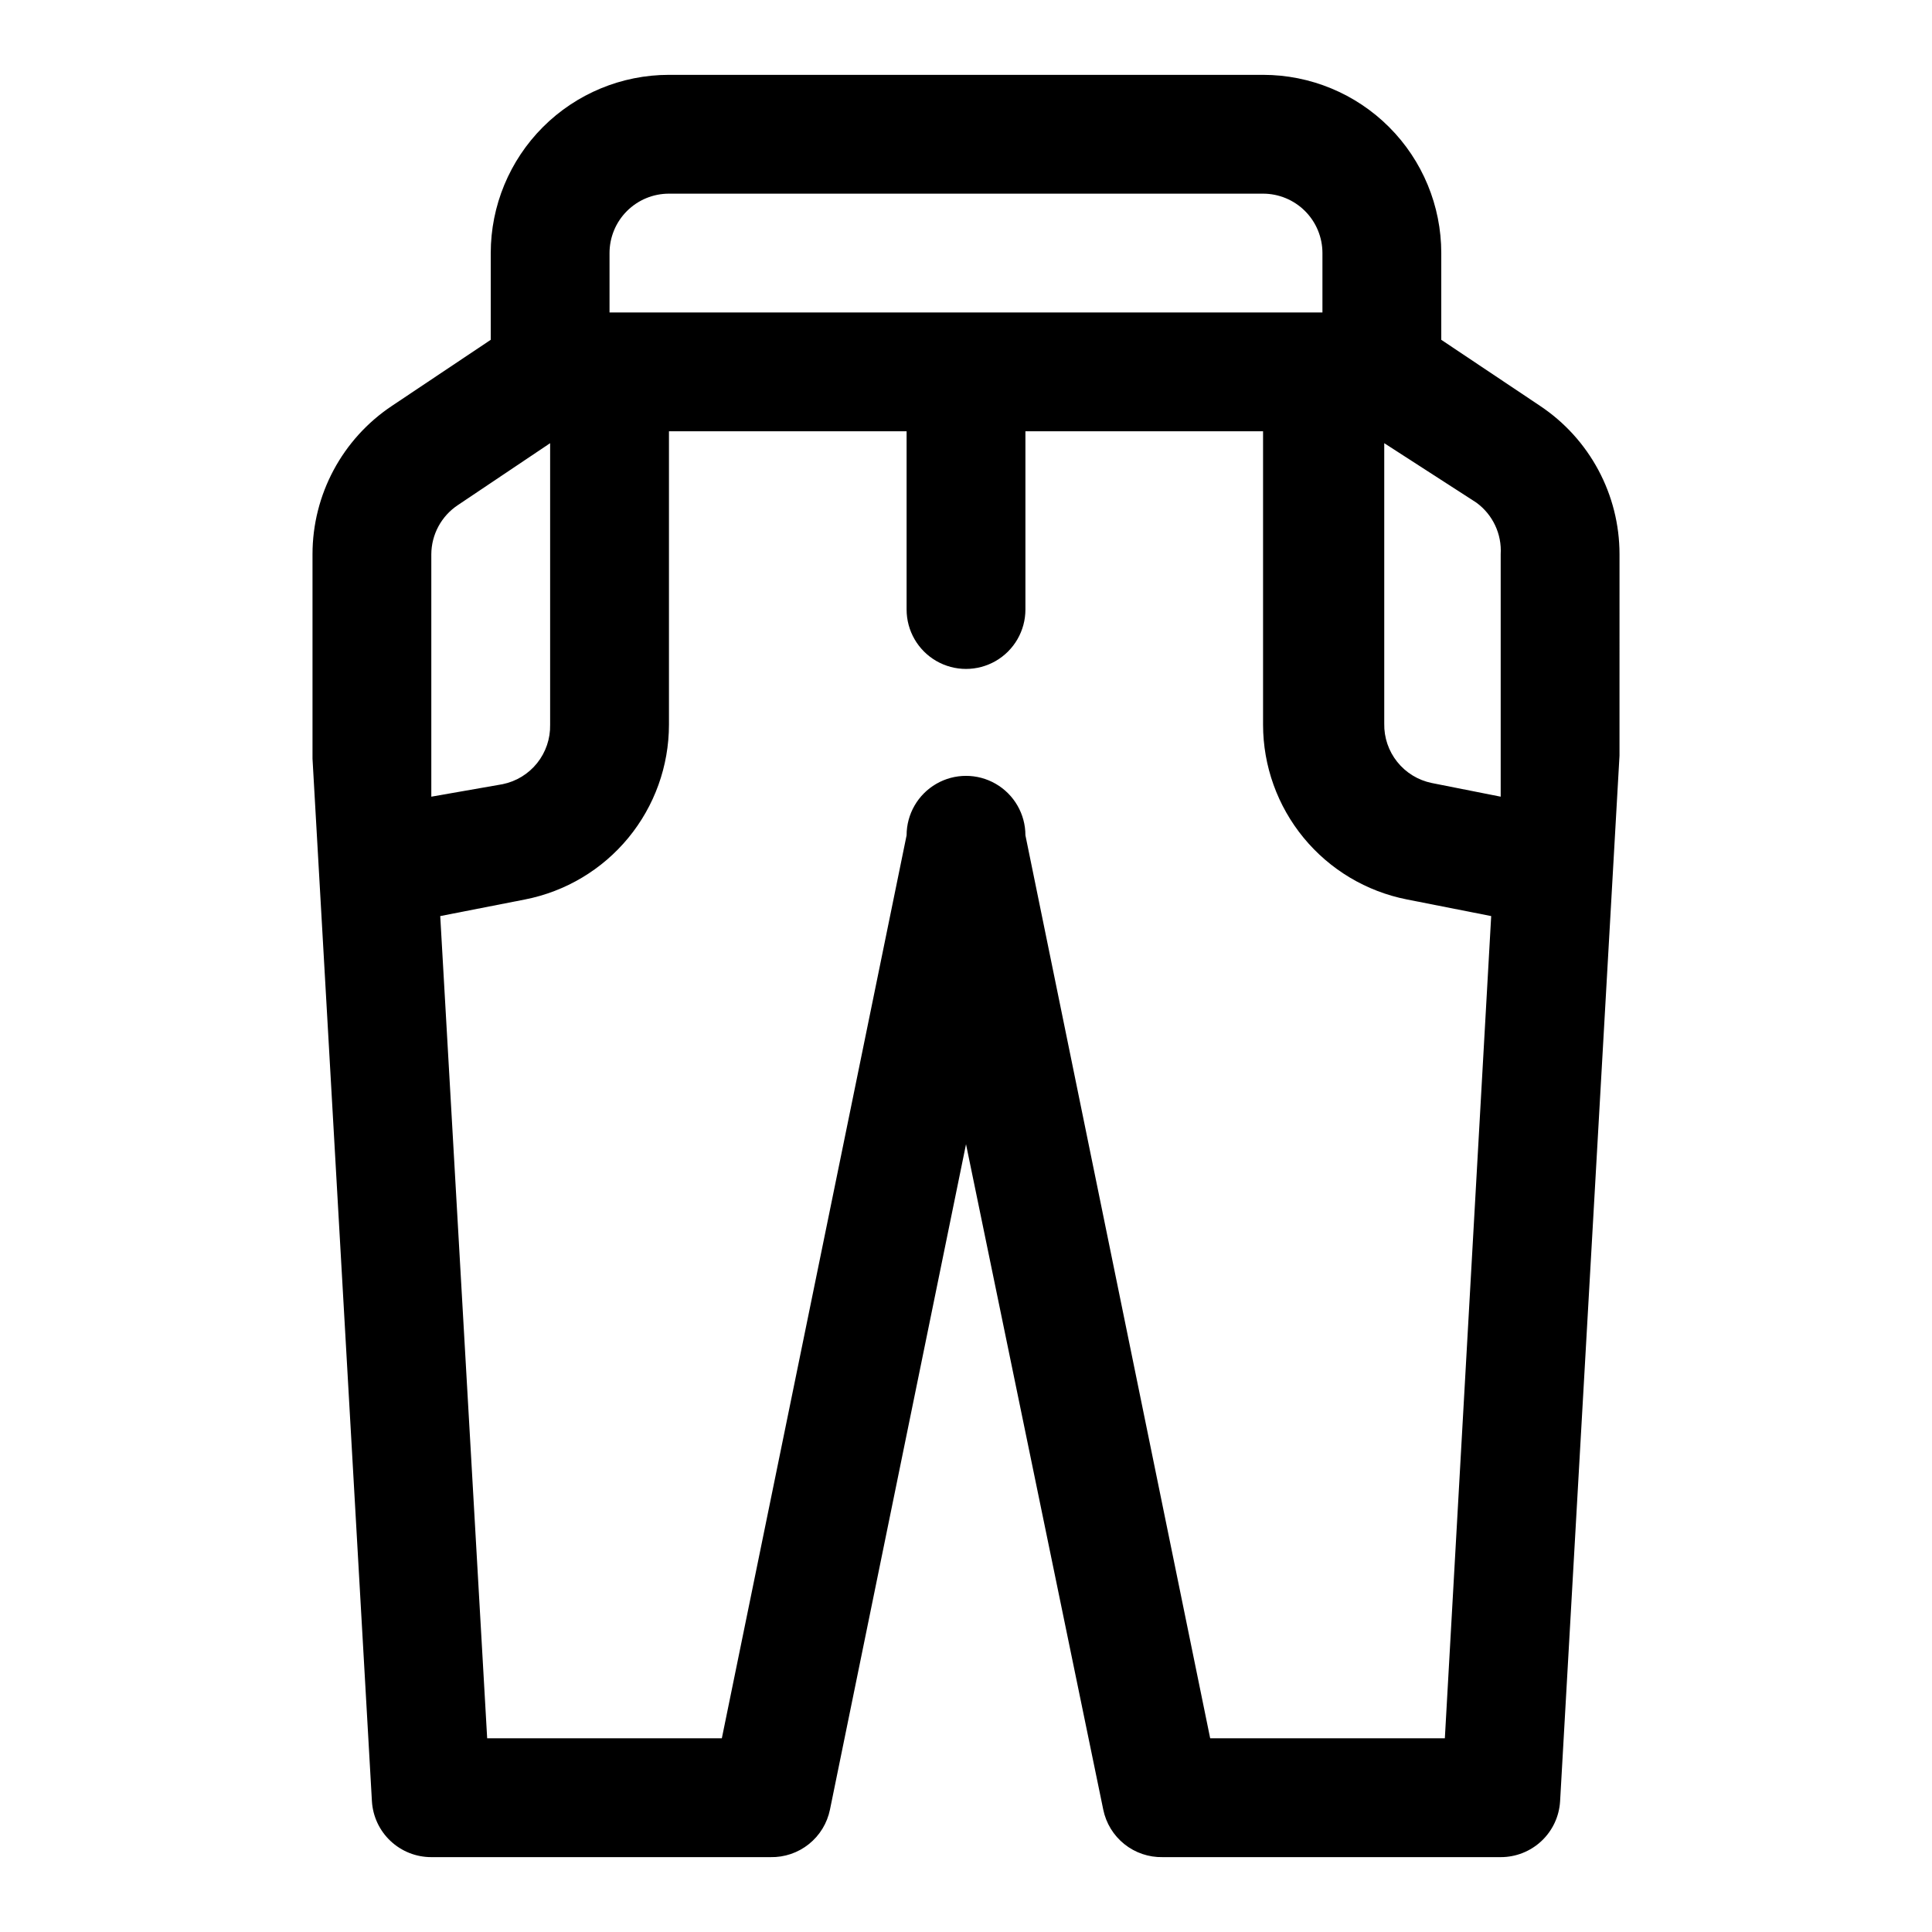
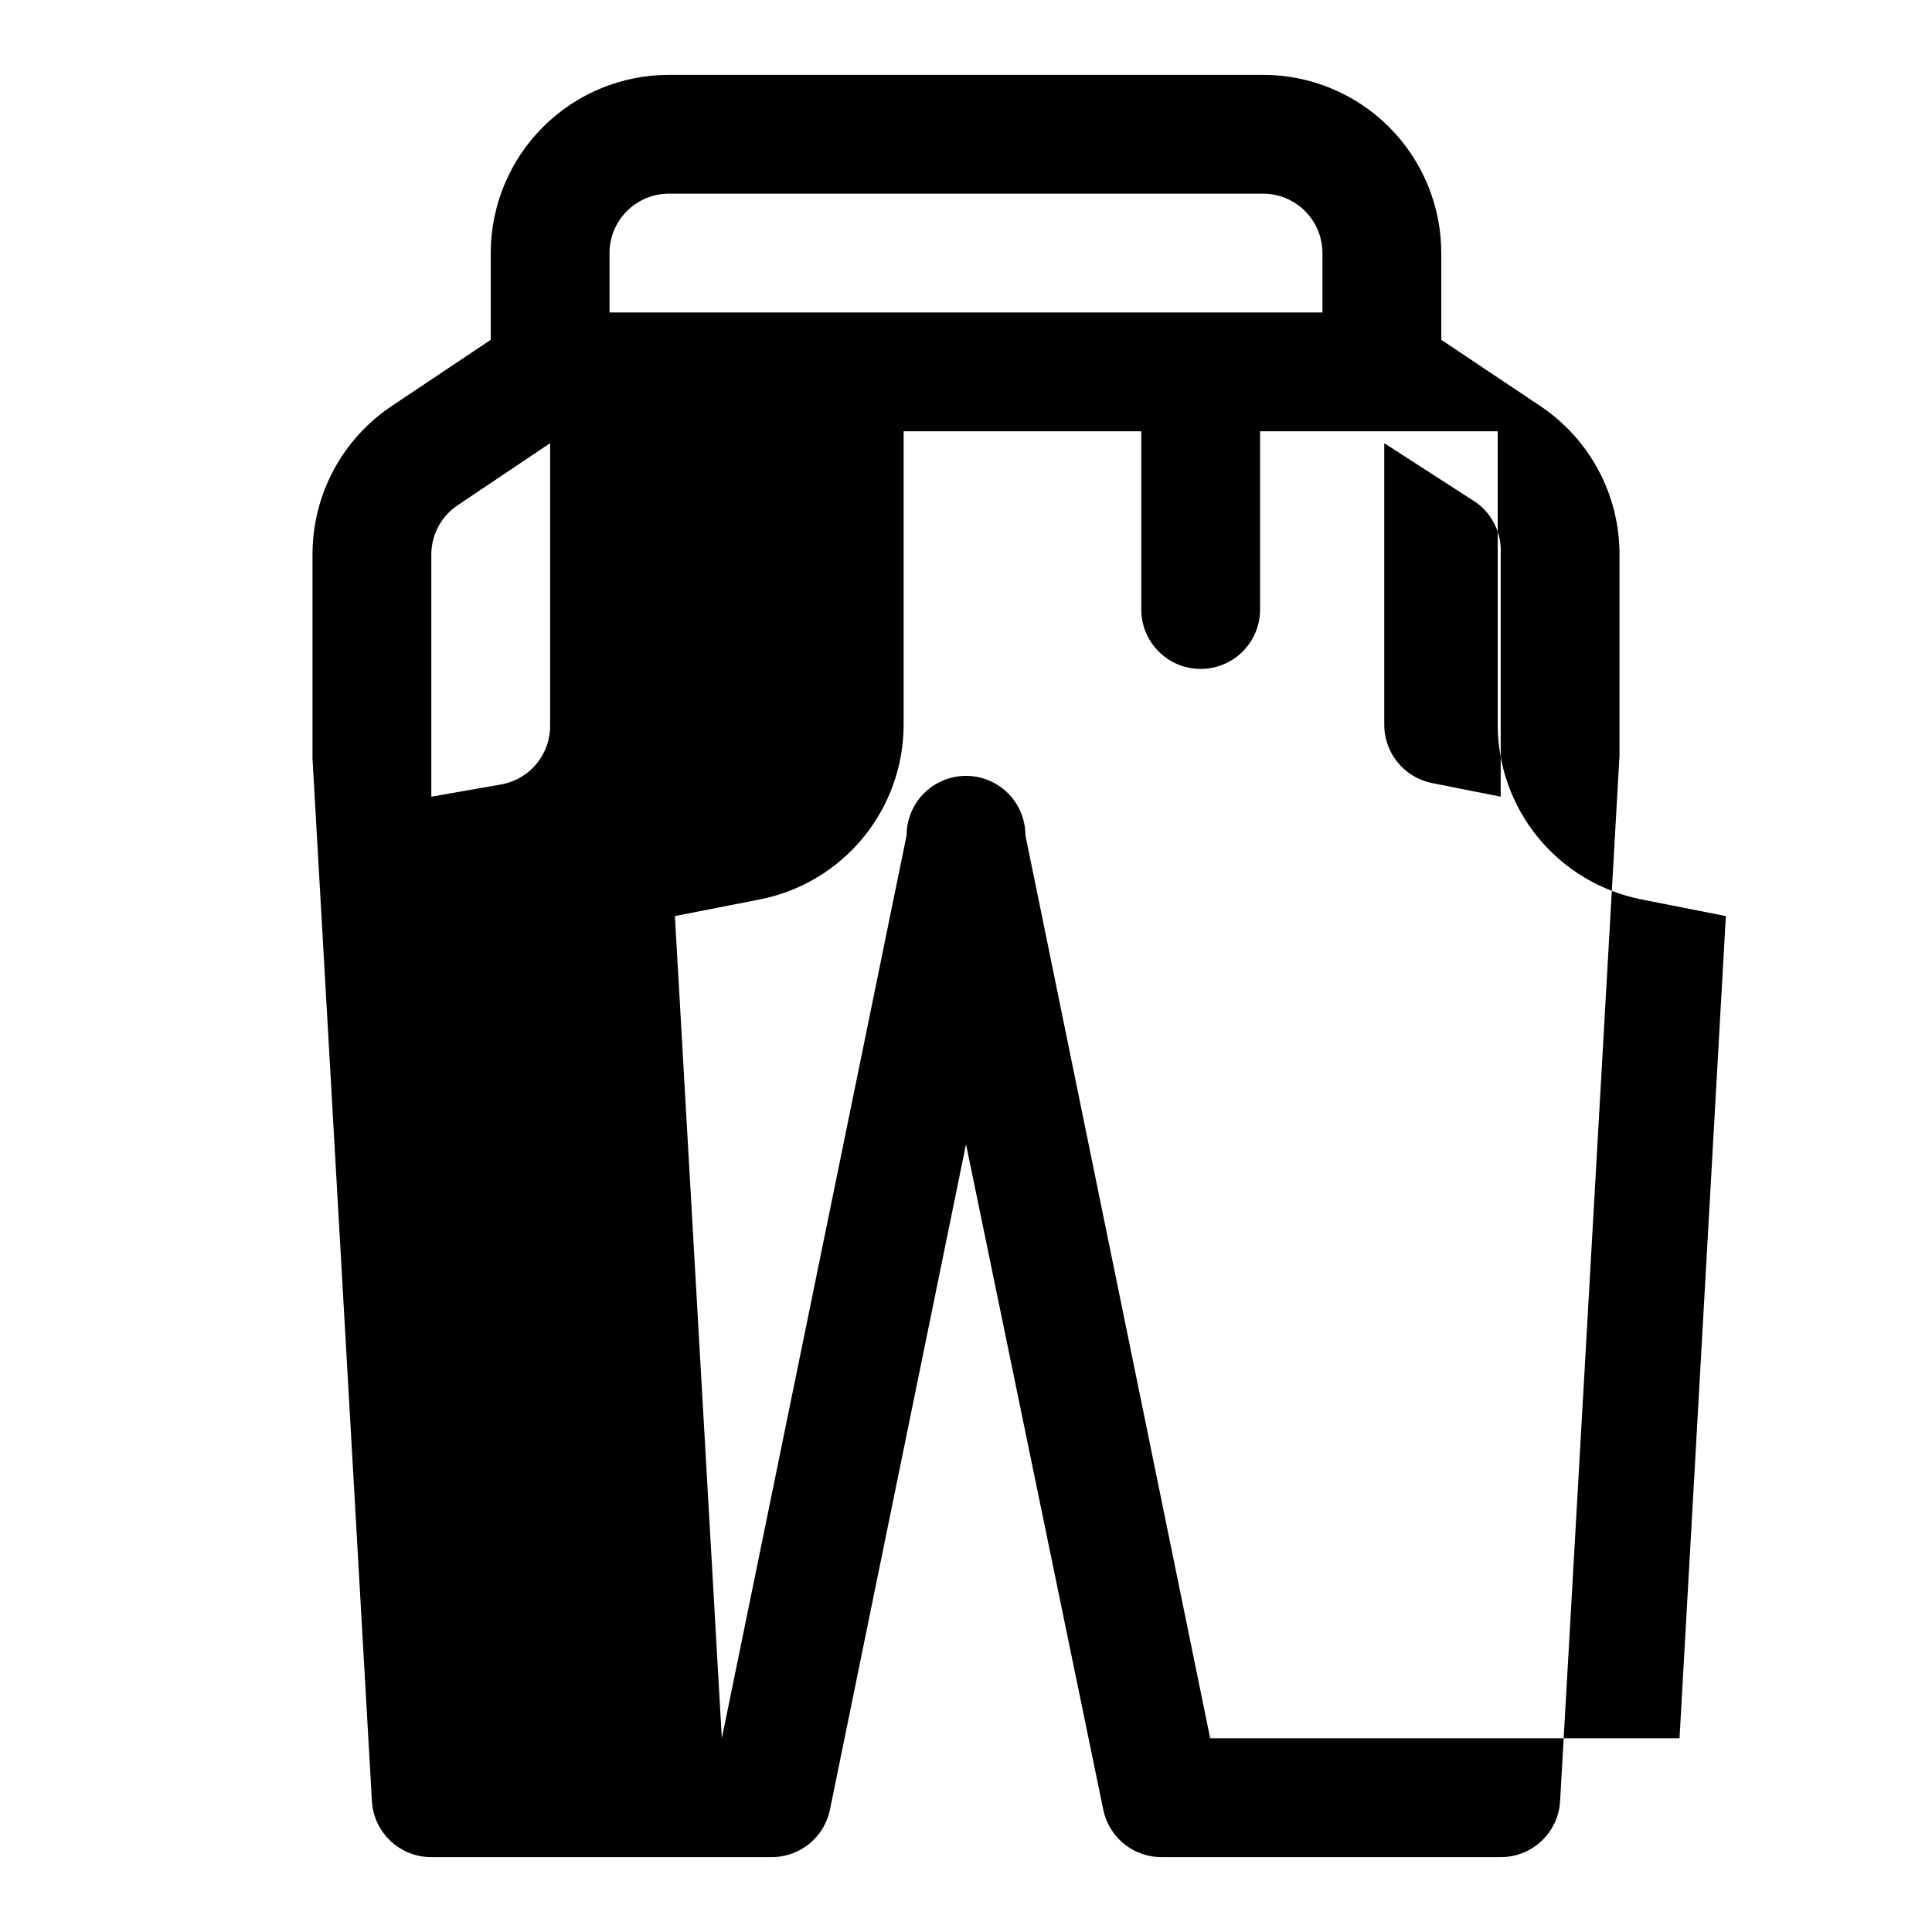
<svg xmlns="http://www.w3.org/2000/svg" fill="#000000" width="800px" height="800px" version="1.1" viewBox="144 144 512 512">
-   <path d="m552.09 251.53-26.137-17.477v-22.984c0-12.527-4.973-24.539-13.832-33.398-8.859-8.859-20.871-13.836-33.398-13.836h-157.44c-12.527 0-24.539 4.977-33.398 13.836-8.855 8.859-13.832 20.871-13.832 33.398v22.984l-26.137 17.477c-13.18 8.758-21.102 23.535-21.098 39.359v54.16l15.746 276.31c0.242 4.012 2.004 7.777 4.934 10.527 2.926 2.75 6.793 4.281 10.809 4.273h89.898c3.684 0.074 7.277-1.145 10.152-3.449 2.879-2.301 4.856-5.539 5.594-9.148l36.055-176.33 36.367 176.33c0.734 3.609 2.715 6.848 5.59 9.148 2.879 2.305 6.473 3.523 10.152 3.449h89.586c4.016 0.008 7.883-1.523 10.812-4.273 2.926-2.75 4.691-6.516 4.93-10.527l15.742-277.09 0.004-53.375c0.004-15.824-7.914-30.602-21.098-39.359zm-10.391 39.359v64.238l-18.262-3.621c-3.613-0.738-6.848-2.715-9.148-5.594-2.305-2.875-3.523-6.469-3.449-10.152v-74.312l24.402 15.742v0.004c4.352 3.164 6.785 8.328 6.457 13.695zm-220.42-95.566h157.44c4.176 0 8.18 1.66 11.133 4.613 2.953 2.953 4.609 6.957 4.609 11.133v15.742h-188.93v-15.742c0-4.176 1.656-8.18 4.609-11.133s6.957-4.613 11.133-4.613zm-62.977 95.566c0.027-5.266 2.688-10.168 7.086-13.066l24.402-16.375v74.629c0.074 3.684-1.145 7.277-3.445 10.152s-5.539 4.856-9.148 5.59l-18.895 3.309zm206.41 313.78-48.965-239.31c0-5.625-3-10.824-7.871-13.637s-10.875-2.812-15.746 0-7.871 8.012-7.871 13.637l-48.965 239.31h-62.188l-12.438-217.9 22.516-4.41h-0.004c10.727-2.113 20.391-7.883 27.336-16.32 6.949-8.441 10.754-19.031 10.766-29.965v-77.777h62.977v47.234c0 5.625 3 10.82 7.871 13.633s10.875 2.812 15.746 0 7.871-8.008 7.871-13.633v-47.234h62.977v77.777c0.012 10.934 3.816 21.523 10.766 29.965 6.949 8.438 16.609 14.207 27.336 16.32l22.355 4.41-12.281 217.9z" />
+   <path d="m552.09 251.53-26.137-17.477v-22.984c0-12.527-4.973-24.539-13.832-33.398-8.859-8.859-20.871-13.836-33.398-13.836h-157.44c-12.527 0-24.539 4.977-33.398 13.836-8.855 8.859-13.832 20.871-13.832 33.398v22.984l-26.137 17.477c-13.18 8.758-21.102 23.535-21.098 39.359v54.16l15.746 276.31c0.242 4.012 2.004 7.777 4.934 10.527 2.926 2.75 6.793 4.281 10.809 4.273h89.898c3.684 0.074 7.277-1.145 10.152-3.449 2.879-2.301 4.856-5.539 5.594-9.148l36.055-176.33 36.367 176.33c0.734 3.609 2.715 6.848 5.59 9.148 2.879 2.305 6.473 3.523 10.152 3.449h89.586c4.016 0.008 7.883-1.523 10.812-4.273 2.926-2.75 4.691-6.516 4.93-10.527l15.742-277.09 0.004-53.375c0.004-15.824-7.914-30.602-21.098-39.359zm-10.391 39.359v64.238l-18.262-3.621c-3.613-0.738-6.848-2.715-9.148-5.594-2.305-2.875-3.523-6.469-3.449-10.152v-74.312l24.402 15.742v0.004c4.352 3.164 6.785 8.328 6.457 13.695zm-220.42-95.566h157.44c4.176 0 8.18 1.66 11.133 4.613 2.953 2.953 4.609 6.957 4.609 11.133v15.742h-188.93v-15.742c0-4.176 1.656-8.18 4.609-11.133s6.957-4.613 11.133-4.613zm-62.977 95.566c0.027-5.266 2.688-10.168 7.086-13.066l24.402-16.375v74.629c0.074 3.684-1.145 7.277-3.445 10.152s-5.539 4.856-9.148 5.59l-18.895 3.309zm206.41 313.78-48.965-239.31c0-5.625-3-10.824-7.871-13.637s-10.875-2.812-15.746 0-7.871 8.012-7.871 13.637l-48.965 239.31l-12.438-217.9 22.516-4.41h-0.004c10.727-2.113 20.391-7.883 27.336-16.32 6.949-8.441 10.754-19.031 10.766-29.965v-77.777h62.977v47.234c0 5.625 3 10.82 7.871 13.633s10.875 2.812 15.746 0 7.871-8.008 7.871-13.633v-47.234h62.977v77.777c0.012 10.934 3.816 21.523 10.766 29.965 6.949 8.438 16.609 14.207 27.336 16.32l22.355 4.41-12.281 217.9z" />
</svg>